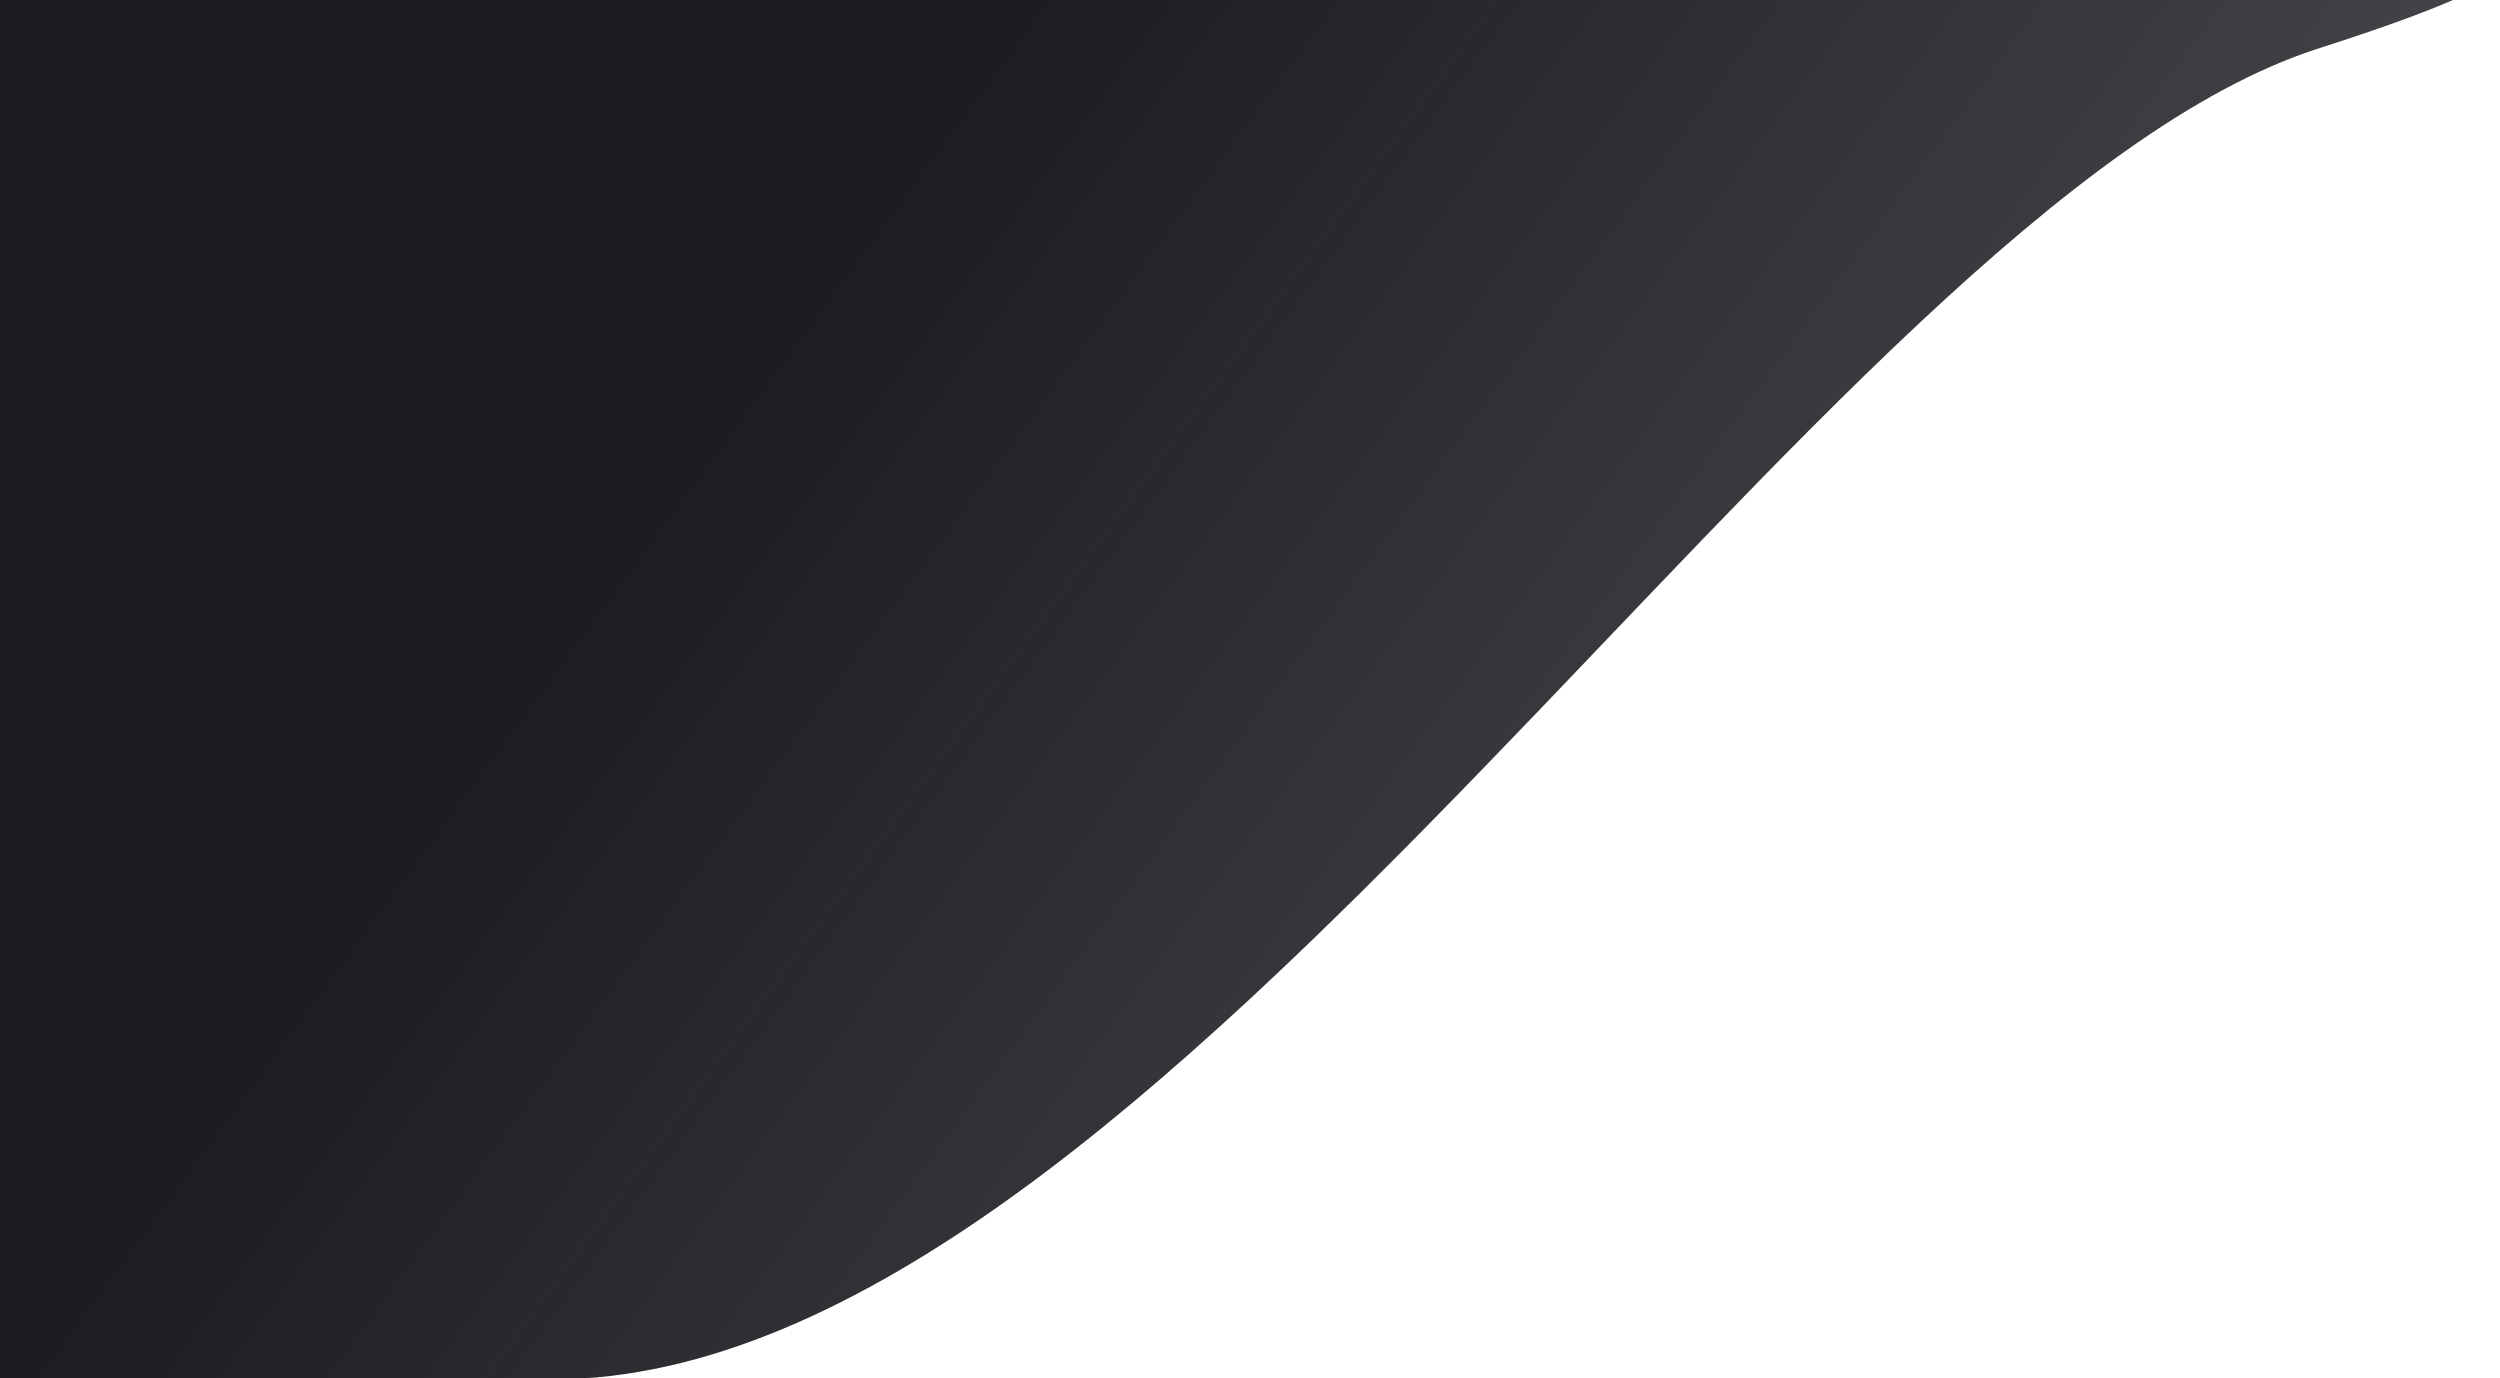
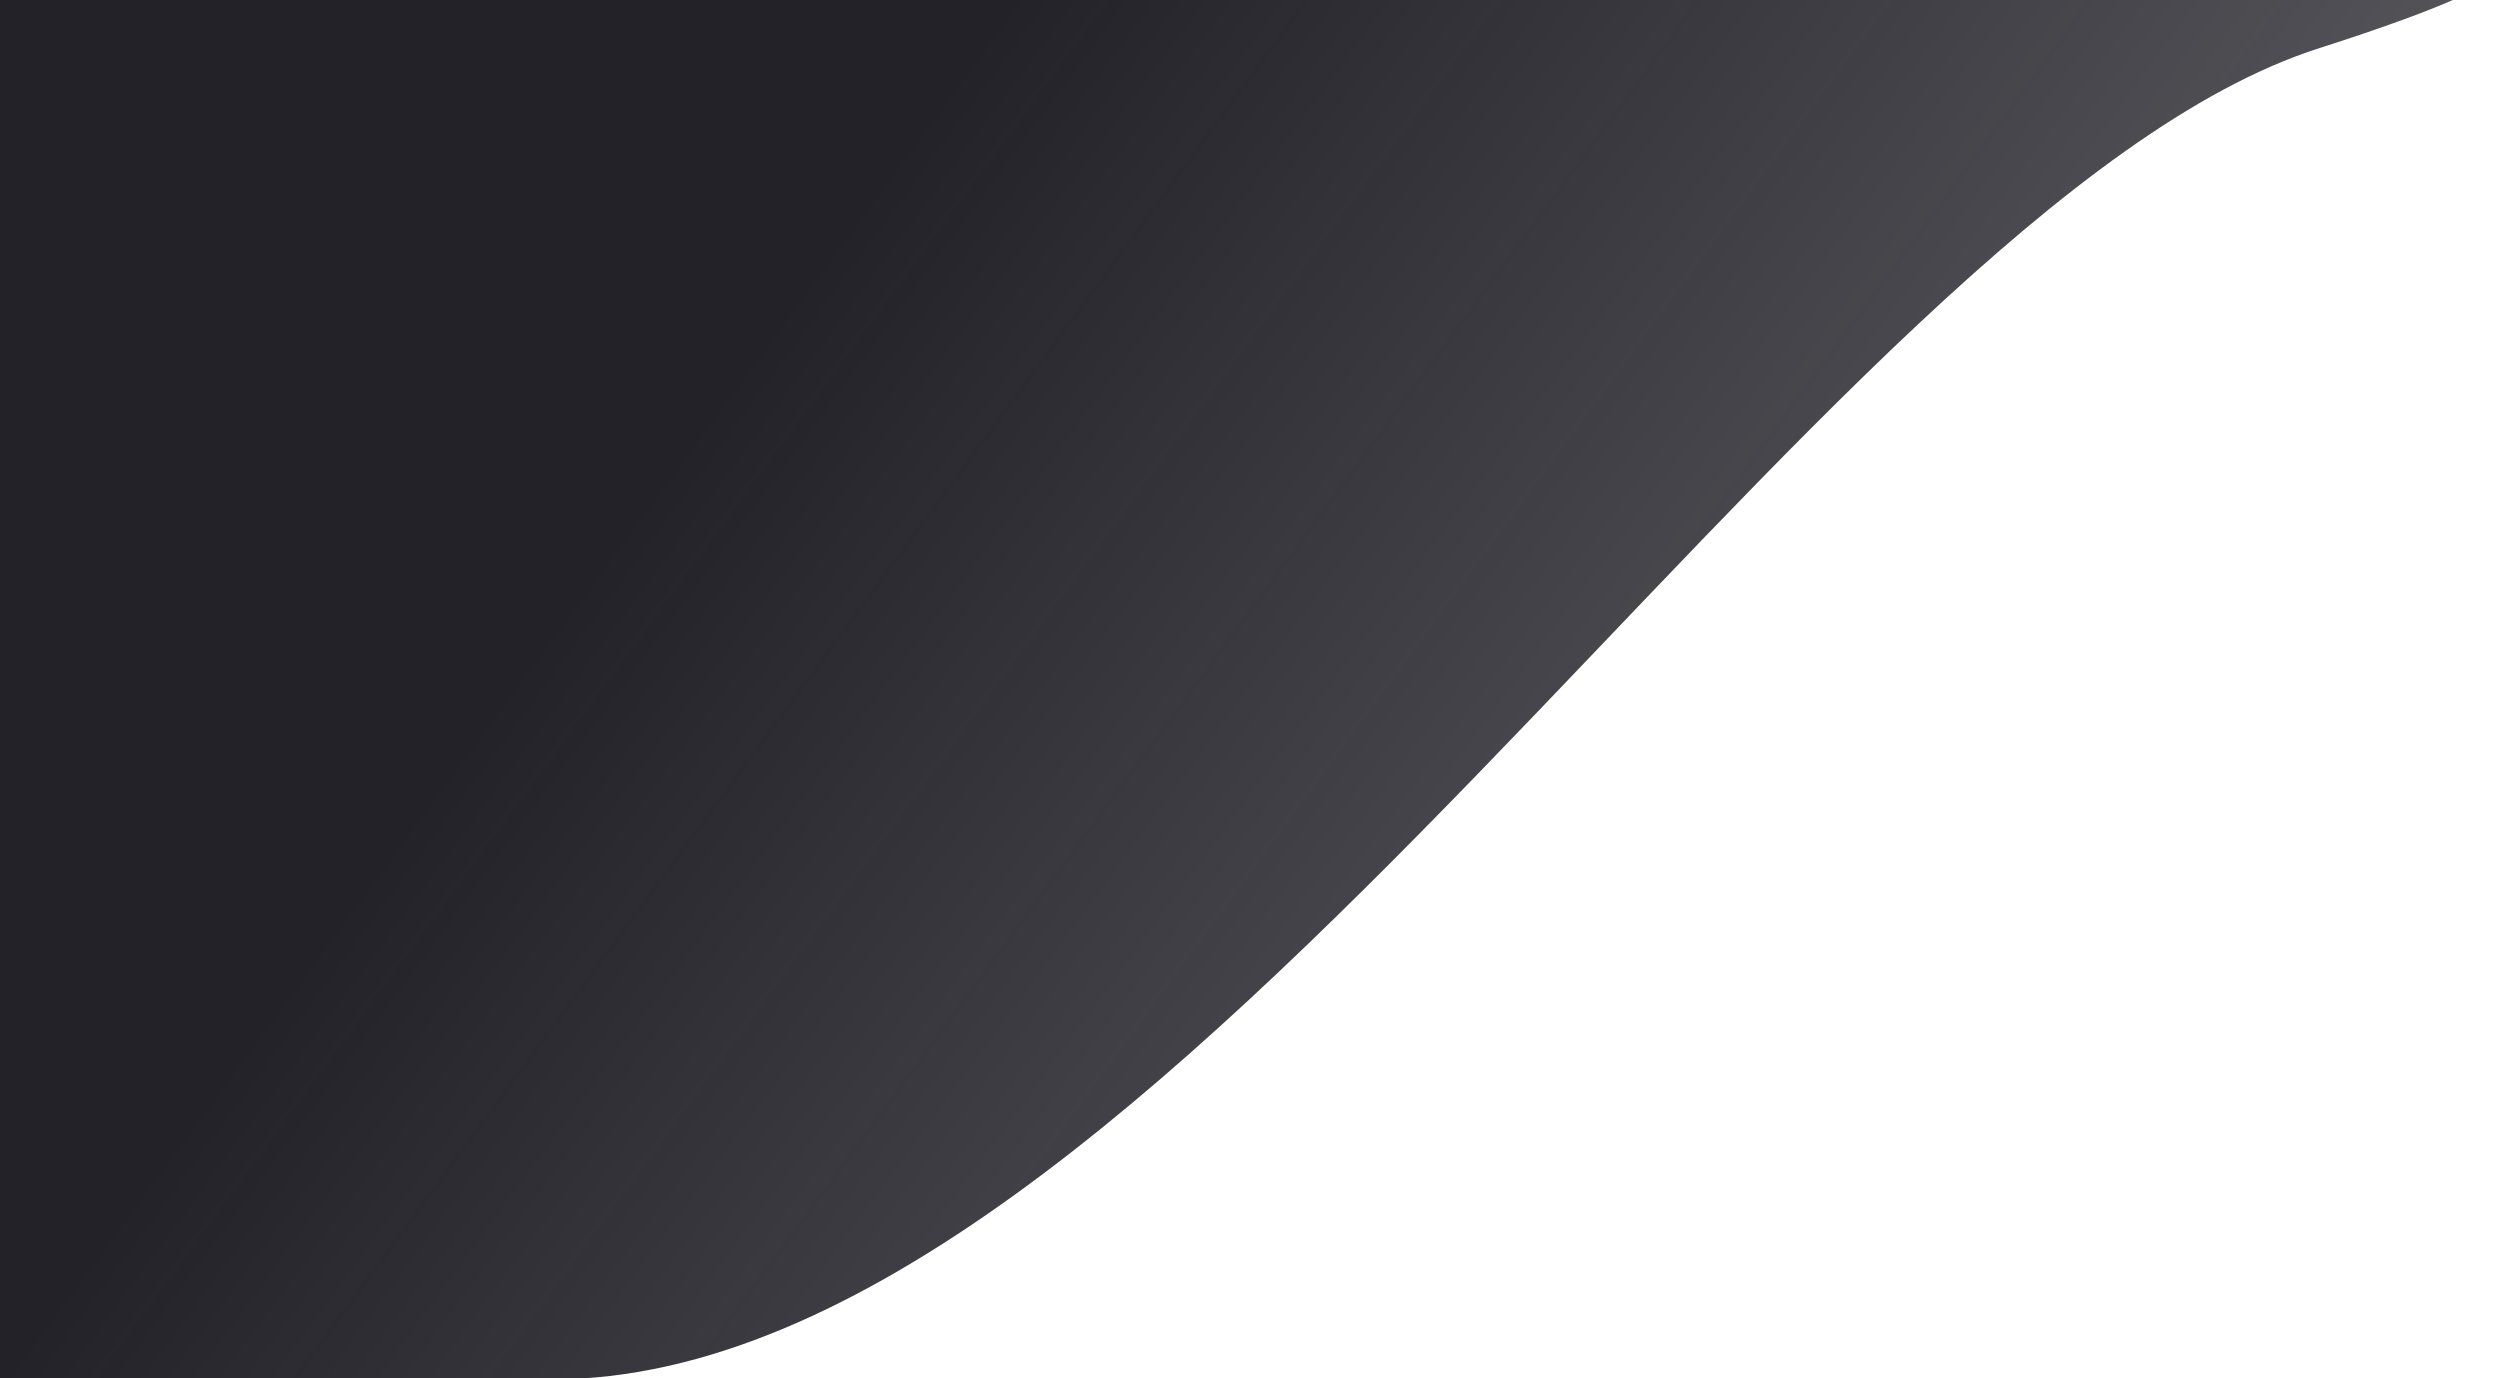
<svg xmlns="http://www.w3.org/2000/svg" width="1034" height="570" viewBox="0 0 1034 570" fill="none">
  <path d="M959 20C753.395 85.905 481 570.5 228.5 570.5H-0.5L-0.5 331.5L-0.5 -0.5H836.5C836.5 -0.5 1180.5 -51 959 20Z" fill="url(#paint0_linear_2001_3371)" />
-   <path d="M959 20C753.395 85.905 481 570.5 228.5 570.5H-0.5L-0.5 331.5L-0.5 -0.5H836.5C836.5 -0.5 1180.5 -51 959 20Z" fill="black" fill-opacity="0.2" />
  <defs>
    <linearGradient id="paint0_linear_2001_3371" x1="418.108" y1="-0.5" x2="2262" y2="1353.5" gradientUnits="userSpaceOnUse">
      <stop stop-color="#232229" />
      <stop offset="0.971" stop-color="#232229" stop-opacity="0" />
    </linearGradient>
  </defs>
</svg>